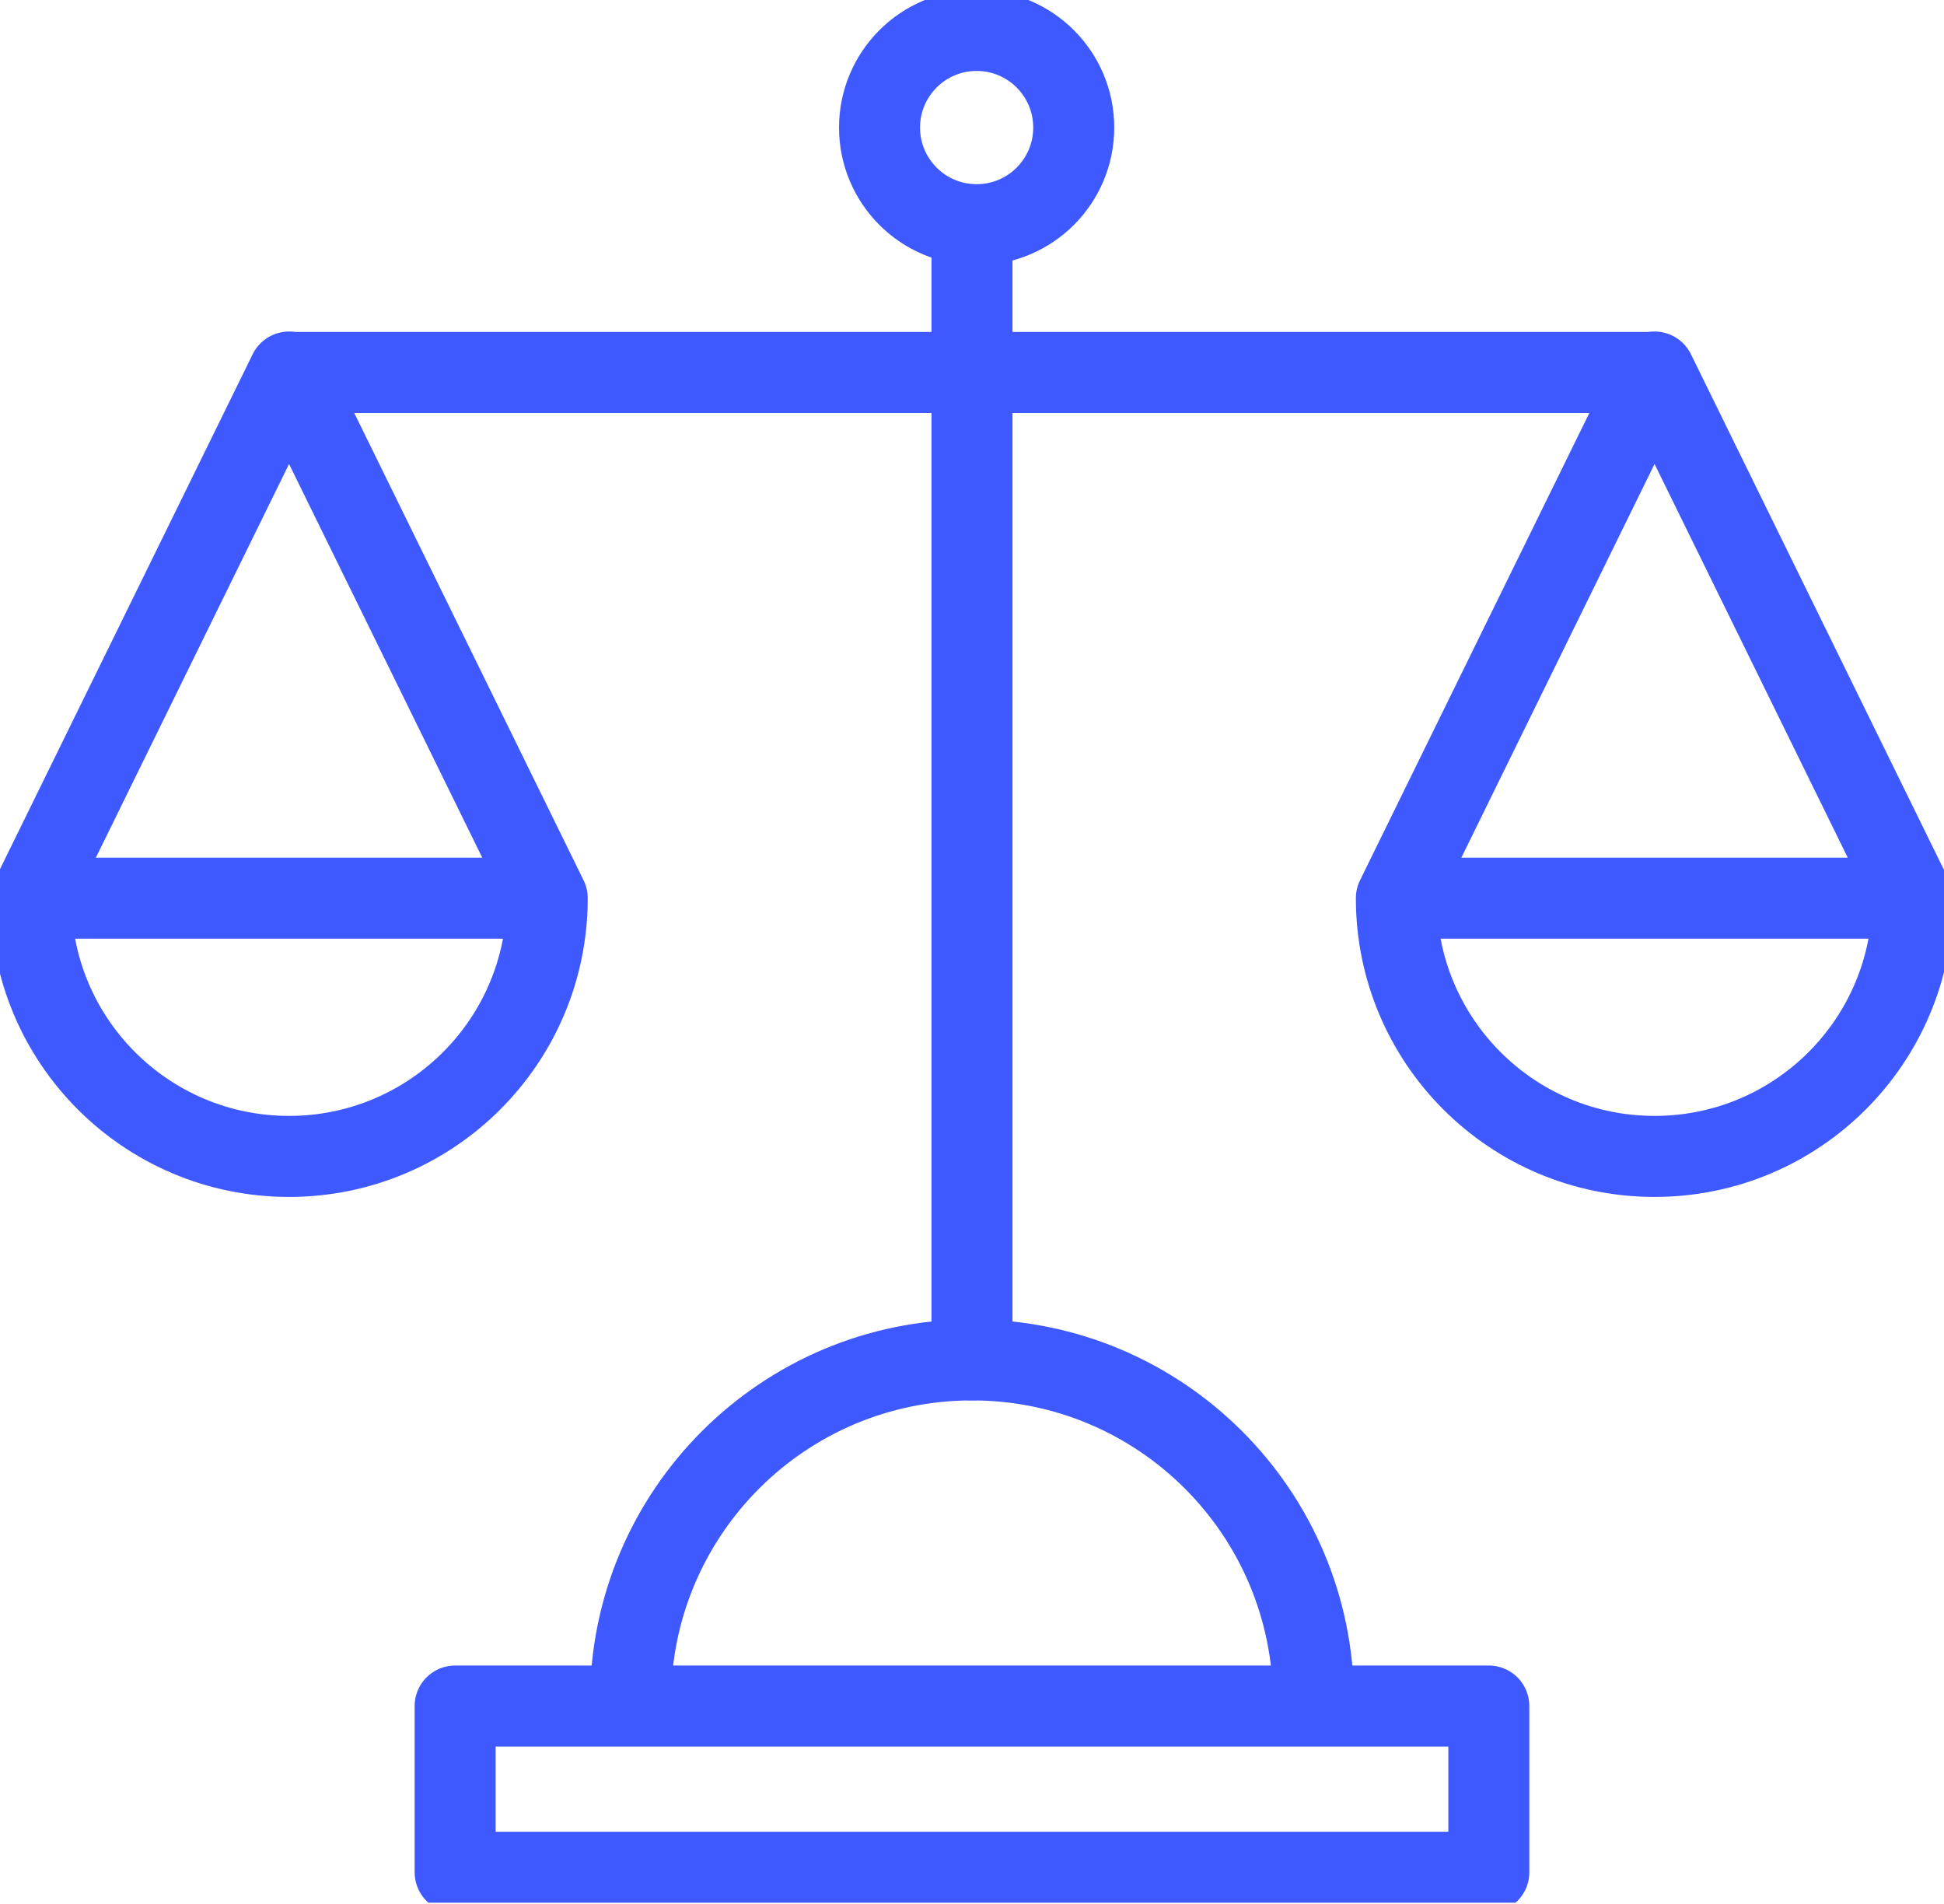
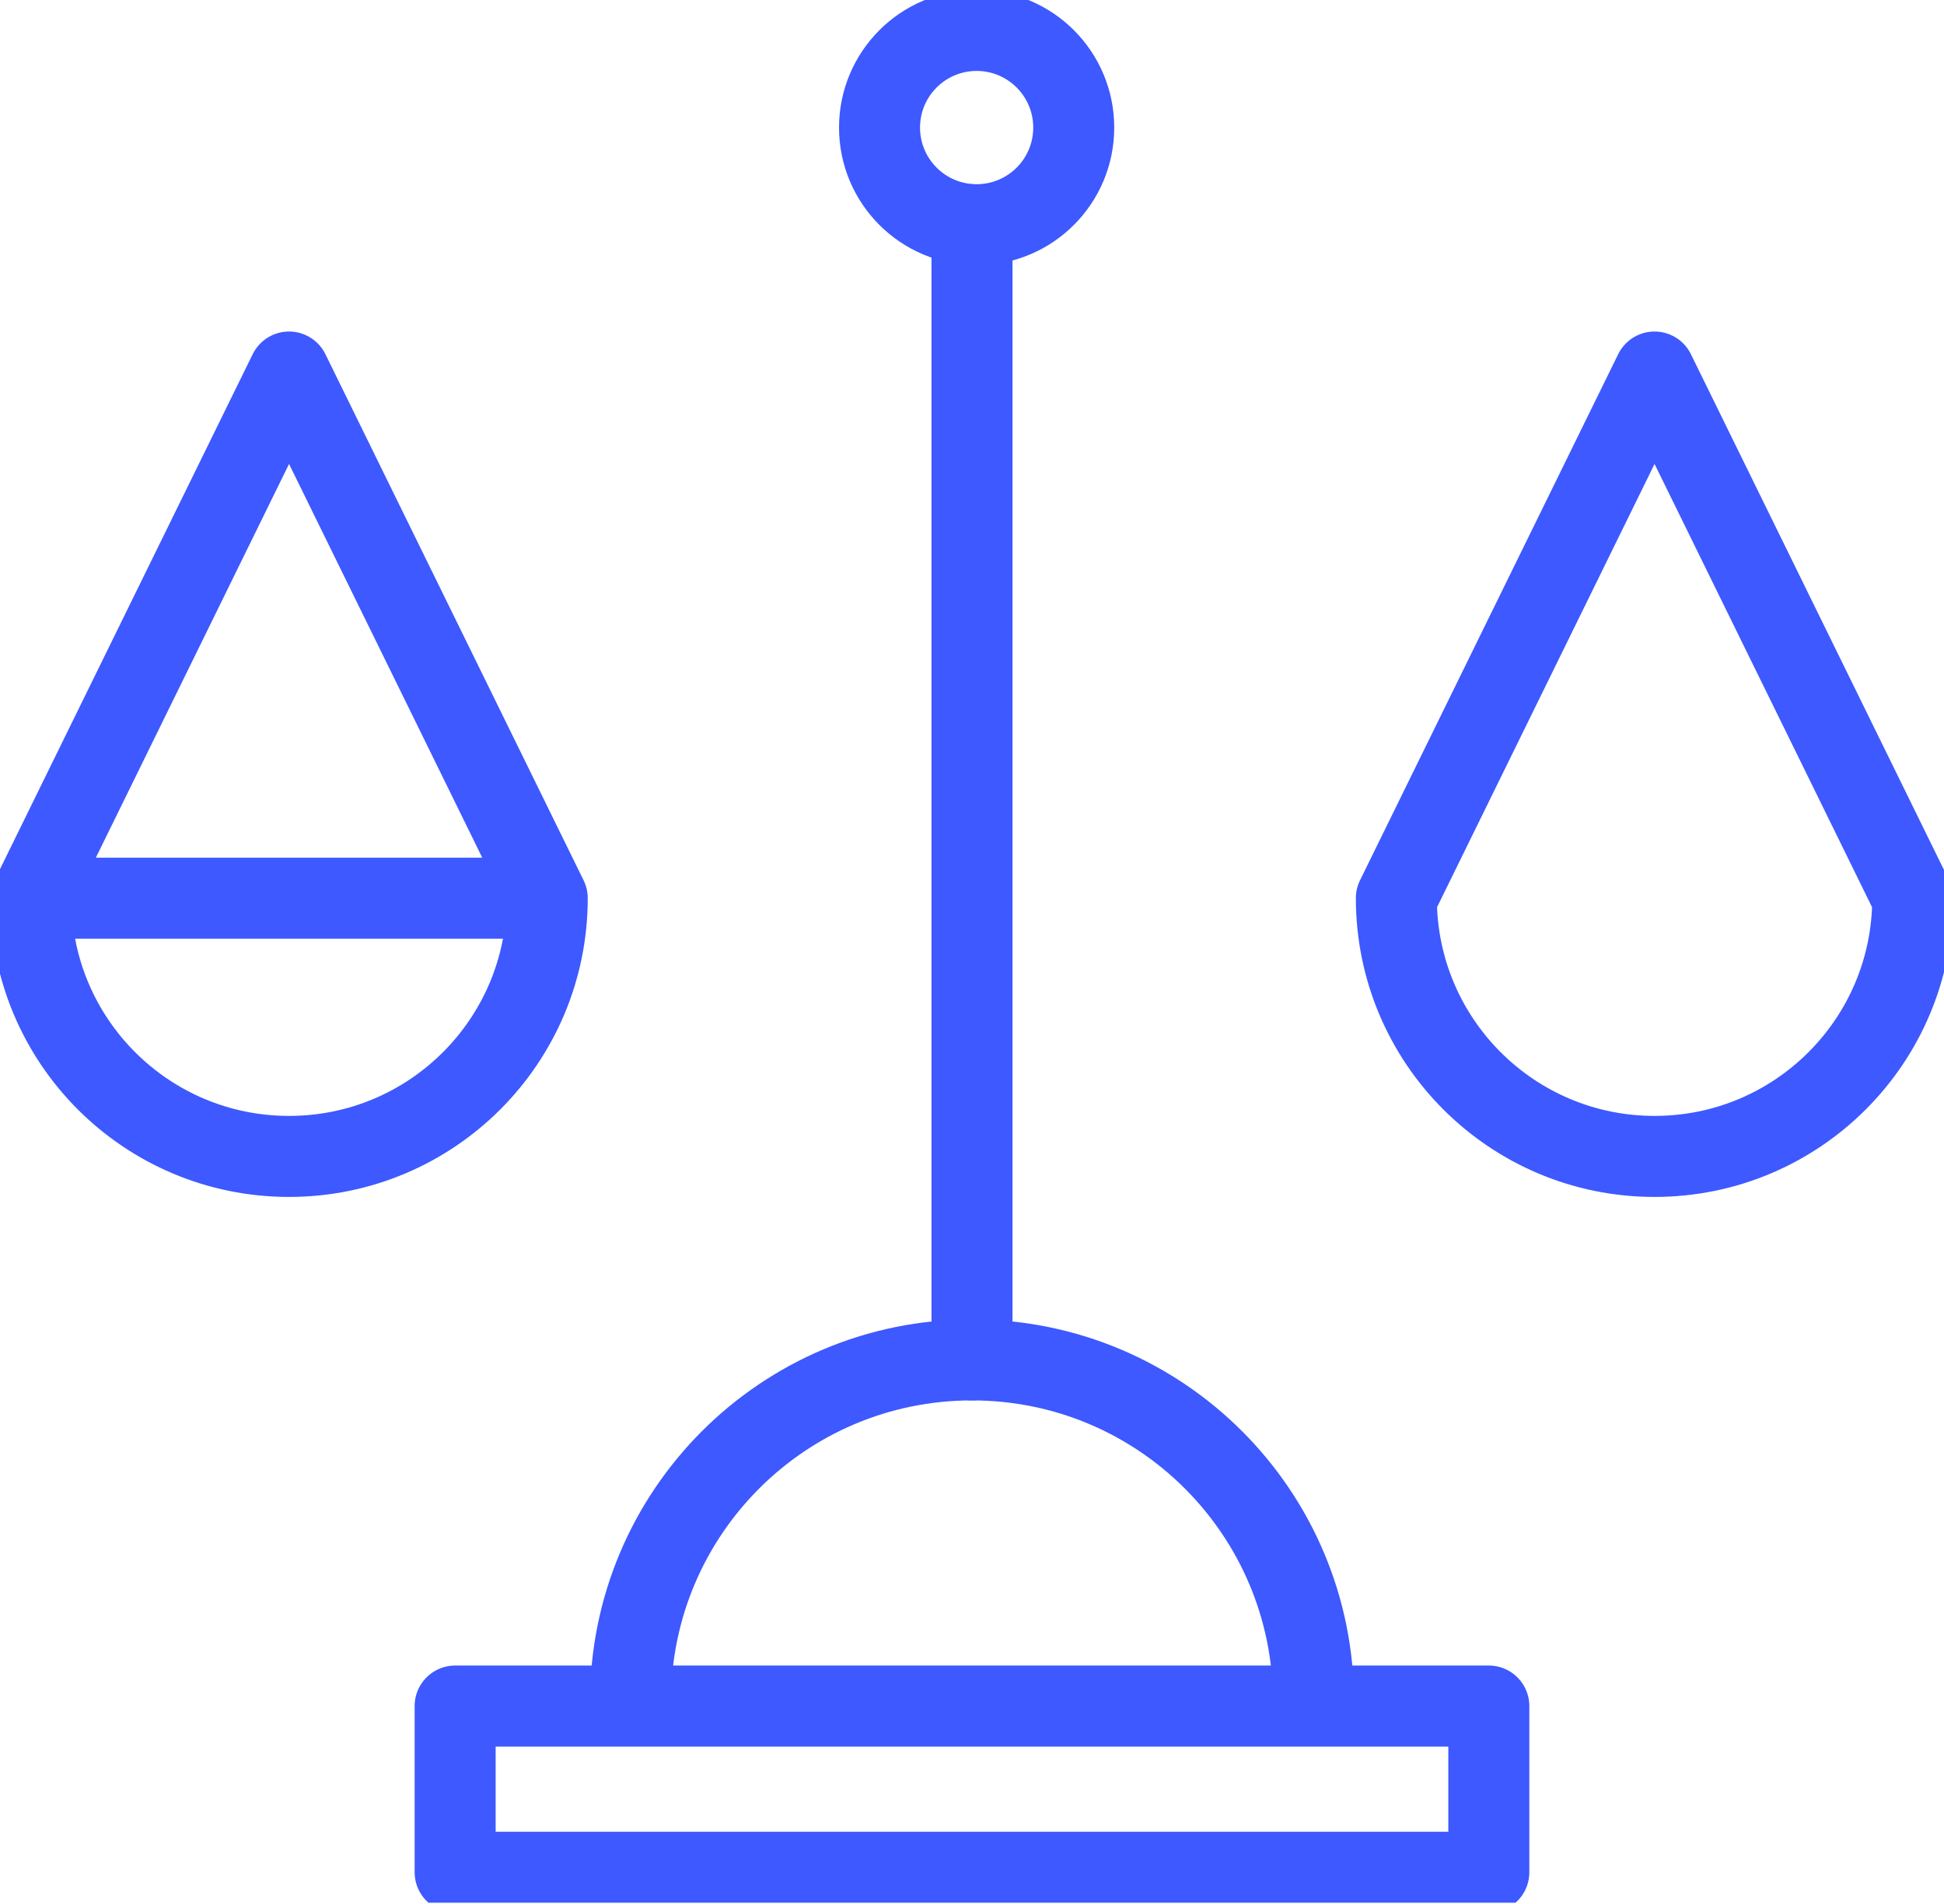
<svg xmlns="http://www.w3.org/2000/svg" width="48" height="47" viewBox="0 0 48 47" fill="none">
  <g clip-path="url(#clip0_12730_39104)">
    <path d="M36.761 42.115H11.238V46.218H36.761V42.115Z" stroke="#3D59FF" stroke-width="2" stroke-linecap="round" stroke-linejoin="round" />
    <path d="M32.432 42.002C32.432 37.343 28.659 33.57 24 33.57C19.341 33.57 15.568 37.343 15.568 42.002" stroke="#3D59FF" stroke-width="2" stroke-linecap="round" stroke-linejoin="round" />
    <path d="M0.762 22.172C0.762 25.695 3.614 28.547 7.137 28.547C10.659 28.547 13.512 25.695 13.512 22.172L7.137 9.184L0.762 22.172Z" stroke="#3D59FF" stroke-width="2" stroke-linecap="round" stroke-linejoin="round" />
    <path d="M34.478 22.172C34.478 25.695 37.331 28.547 40.853 28.547C44.376 28.547 47.228 25.695 47.228 22.172L40.853 9.184L34.478 22.172Z" stroke="#3D59FF" stroke-width="2" stroke-linecap="round" stroke-linejoin="round" />
    <path d="M24 33.57V5.547" stroke="#3D59FF" stroke-width="2" stroke-linecap="round" stroke-linejoin="round" />
    <path d="M24.114 5.547C25.439 5.547 26.512 4.473 26.512 3.149C26.512 1.825 25.439 0.751 24.114 0.751C22.79 0.751 21.717 1.825 21.717 3.149C21.717 4.473 22.79 5.547 24.114 5.547Z" stroke="#3D59FF" stroke-width="2" stroke-linecap="round" stroke-linejoin="round" />
-     <path d="M7.25 9.195H40.739" stroke="#3D59FF" stroke-width="2" stroke-linecap="round" stroke-linejoin="round" />
    <path d="M0.875 22.172H13.398" stroke="#3D59FF" stroke-width="2" stroke-linecap="round" stroke-linejoin="round" />
-     <path d="M34.592 22.172H47.126" stroke="#3D59FF" stroke-width="2" stroke-linecap="round" stroke-linejoin="round" />
  </g>
  <defs>
    <clipPath id="clip0_12730_39104">
      <rect width="48" height="46.969" fill="white" />
    </clipPath>
  </defs>
</svg>